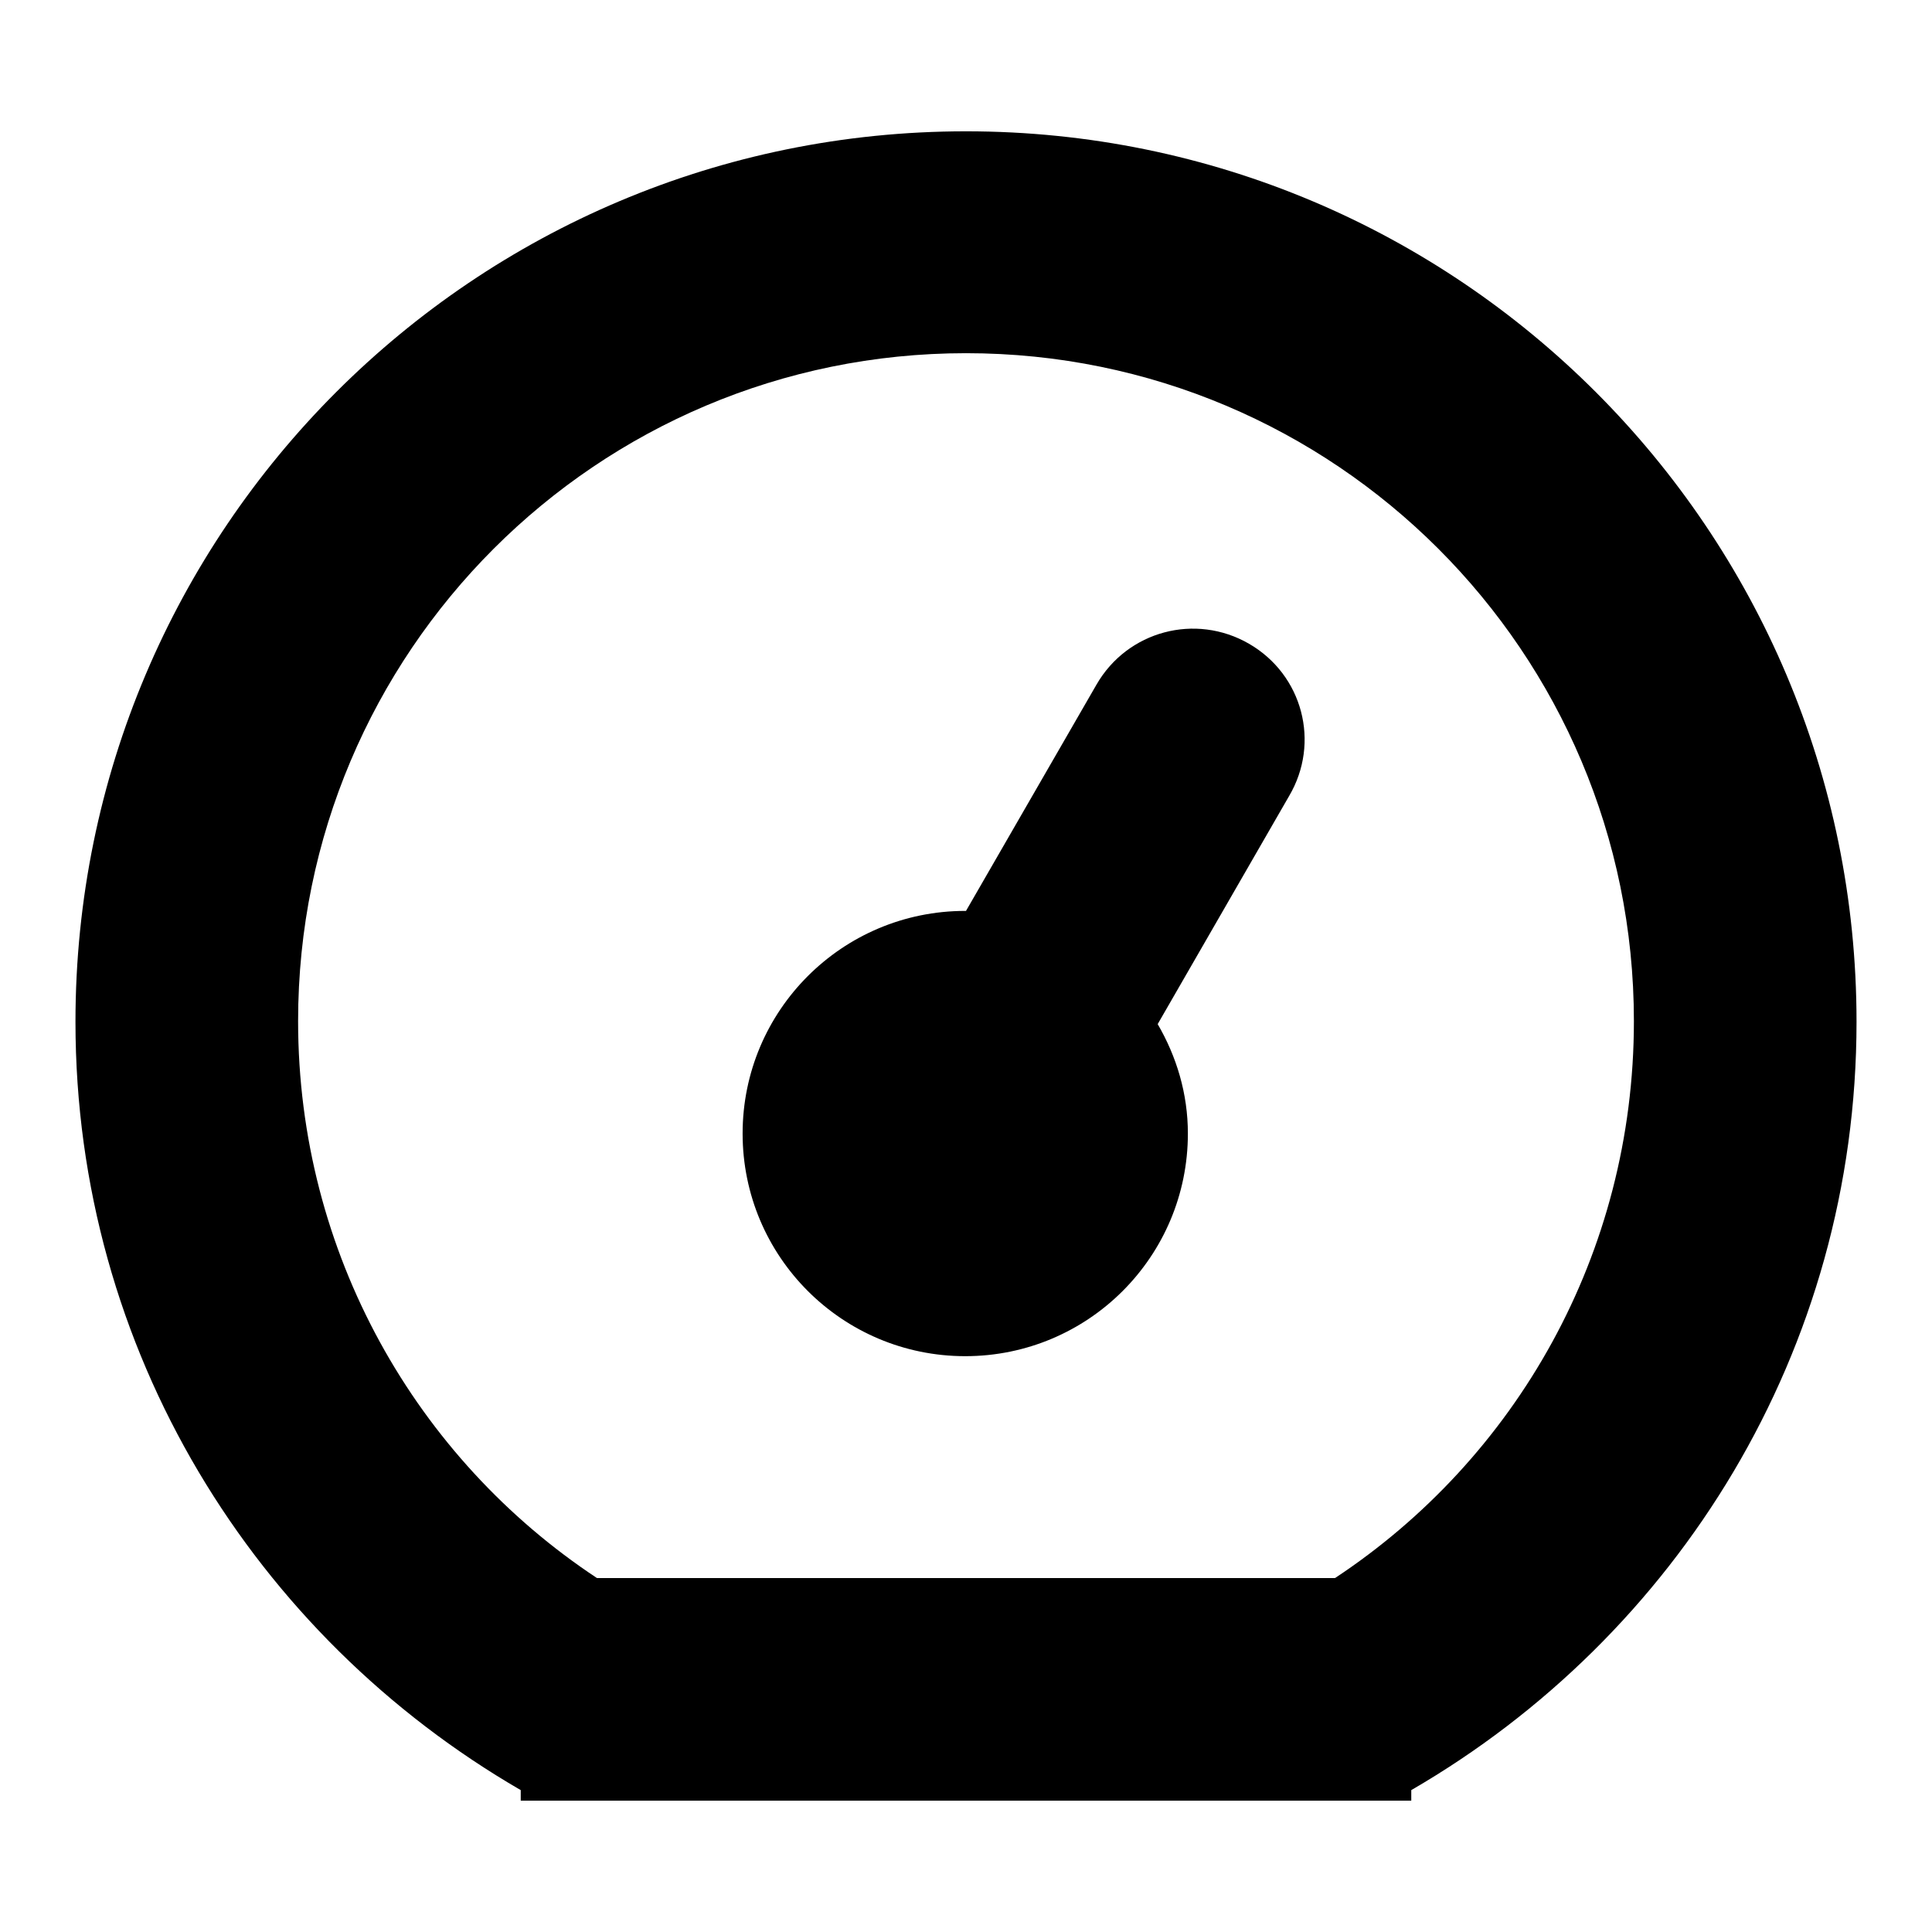
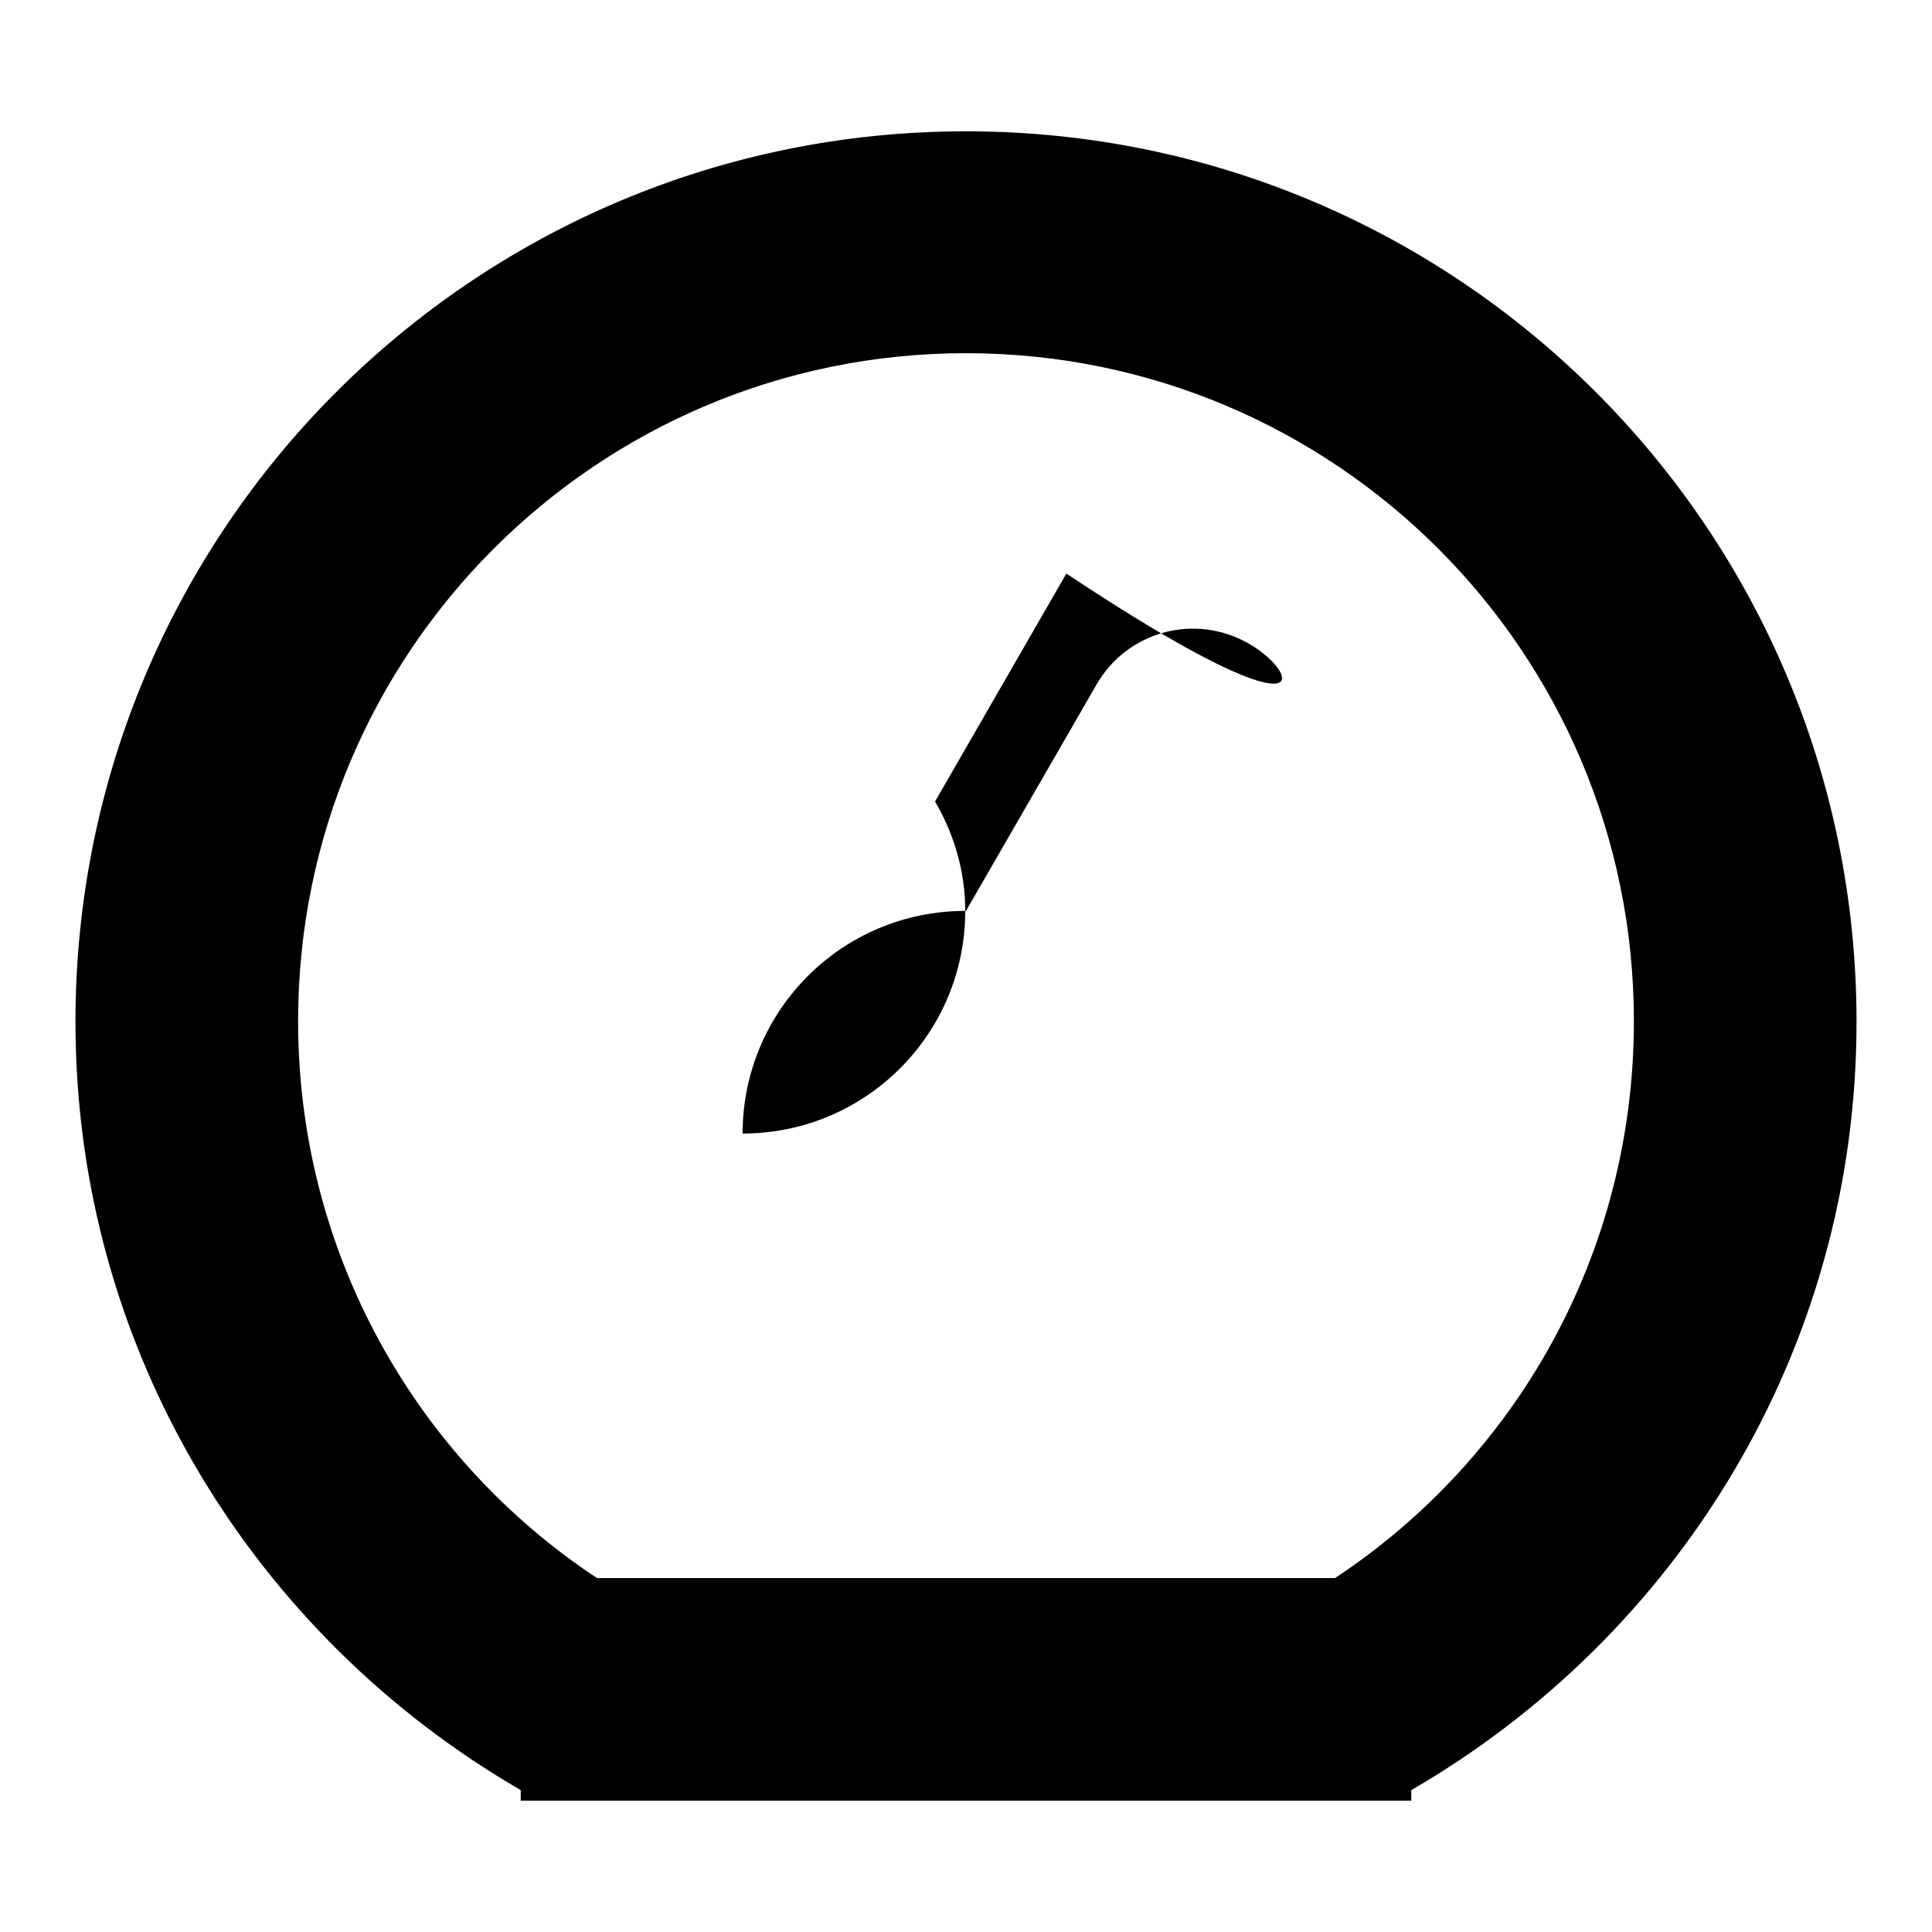
<svg xmlns="http://www.w3.org/2000/svg" version="1.1" x="0px" y="0px" viewBox="0 0 256 256" enable-background="new 0 0 256 256" xml:space="preserve">
  <g>
    <g>
      <g>
        <g id="meter">
          <g>
-             <path fill="#000000" d="M128,17.4c-65.2,0-118,52.8-118,118c0,43.6,23.8,81.4,59,101.8v1.4h118v-1.4c35.2-20.4,59-58.2,59-101.8C246,70.2,193.2,17.4,128,17.4z M176.9,209.1H79.1c-23.9-15.8-39.6-43-39.6-73.8c0-48.9,39.6-88.5,88.5-88.5c48.9,0,88.5,39.6,88.5,88.5C216.5,166.2,200.8,193.3,176.9,209.1z M165.5,85.3c-7.1-4.1-16.1-1.7-20.2,5.4l-17.3,30c0,0,0,0-0.1,0c-16.3,0-29.5,13.2-29.5,29.5s13.2,29.5,29.5,29.5c16.3,0,29.5-13.2,29.5-29.5c0-5.3-1.5-10.2-4-14.5l17.4-30.2C175,98.4,172.6,89.4,165.5,85.3z" />
+             <path fill="#000000" d="M128,17.4c-65.2,0-118,52.8-118,118c0,43.6,23.8,81.4,59,101.8v1.4h118v-1.4c35.2-20.4,59-58.2,59-101.8C246,70.2,193.2,17.4,128,17.4z M176.9,209.1H79.1c-23.9-15.8-39.6-43-39.6-73.8c0-48.9,39.6-88.5,88.5-88.5c48.9,0,88.5,39.6,88.5,88.5C216.5,166.2,200.8,193.3,176.9,209.1z M165.5,85.3c-7.1-4.1-16.1-1.7-20.2,5.4l-17.3,30c0,0,0,0-0.1,0c-16.3,0-29.5,13.2-29.5,29.5c16.3,0,29.5-13.2,29.5-29.5c0-5.3-1.5-10.2-4-14.5l17.4-30.2C175,98.4,172.6,89.4,165.5,85.3z" />
          </g>
        </g>
      </g>
      <g />
      <g />
      <g />
      <g />
      <g />
      <g />
      <g />
      <g />
      <g />
      <g />
      <g />
      <g />
      <g />
      <g />
      <g />
    </g>
  </g>
</svg>